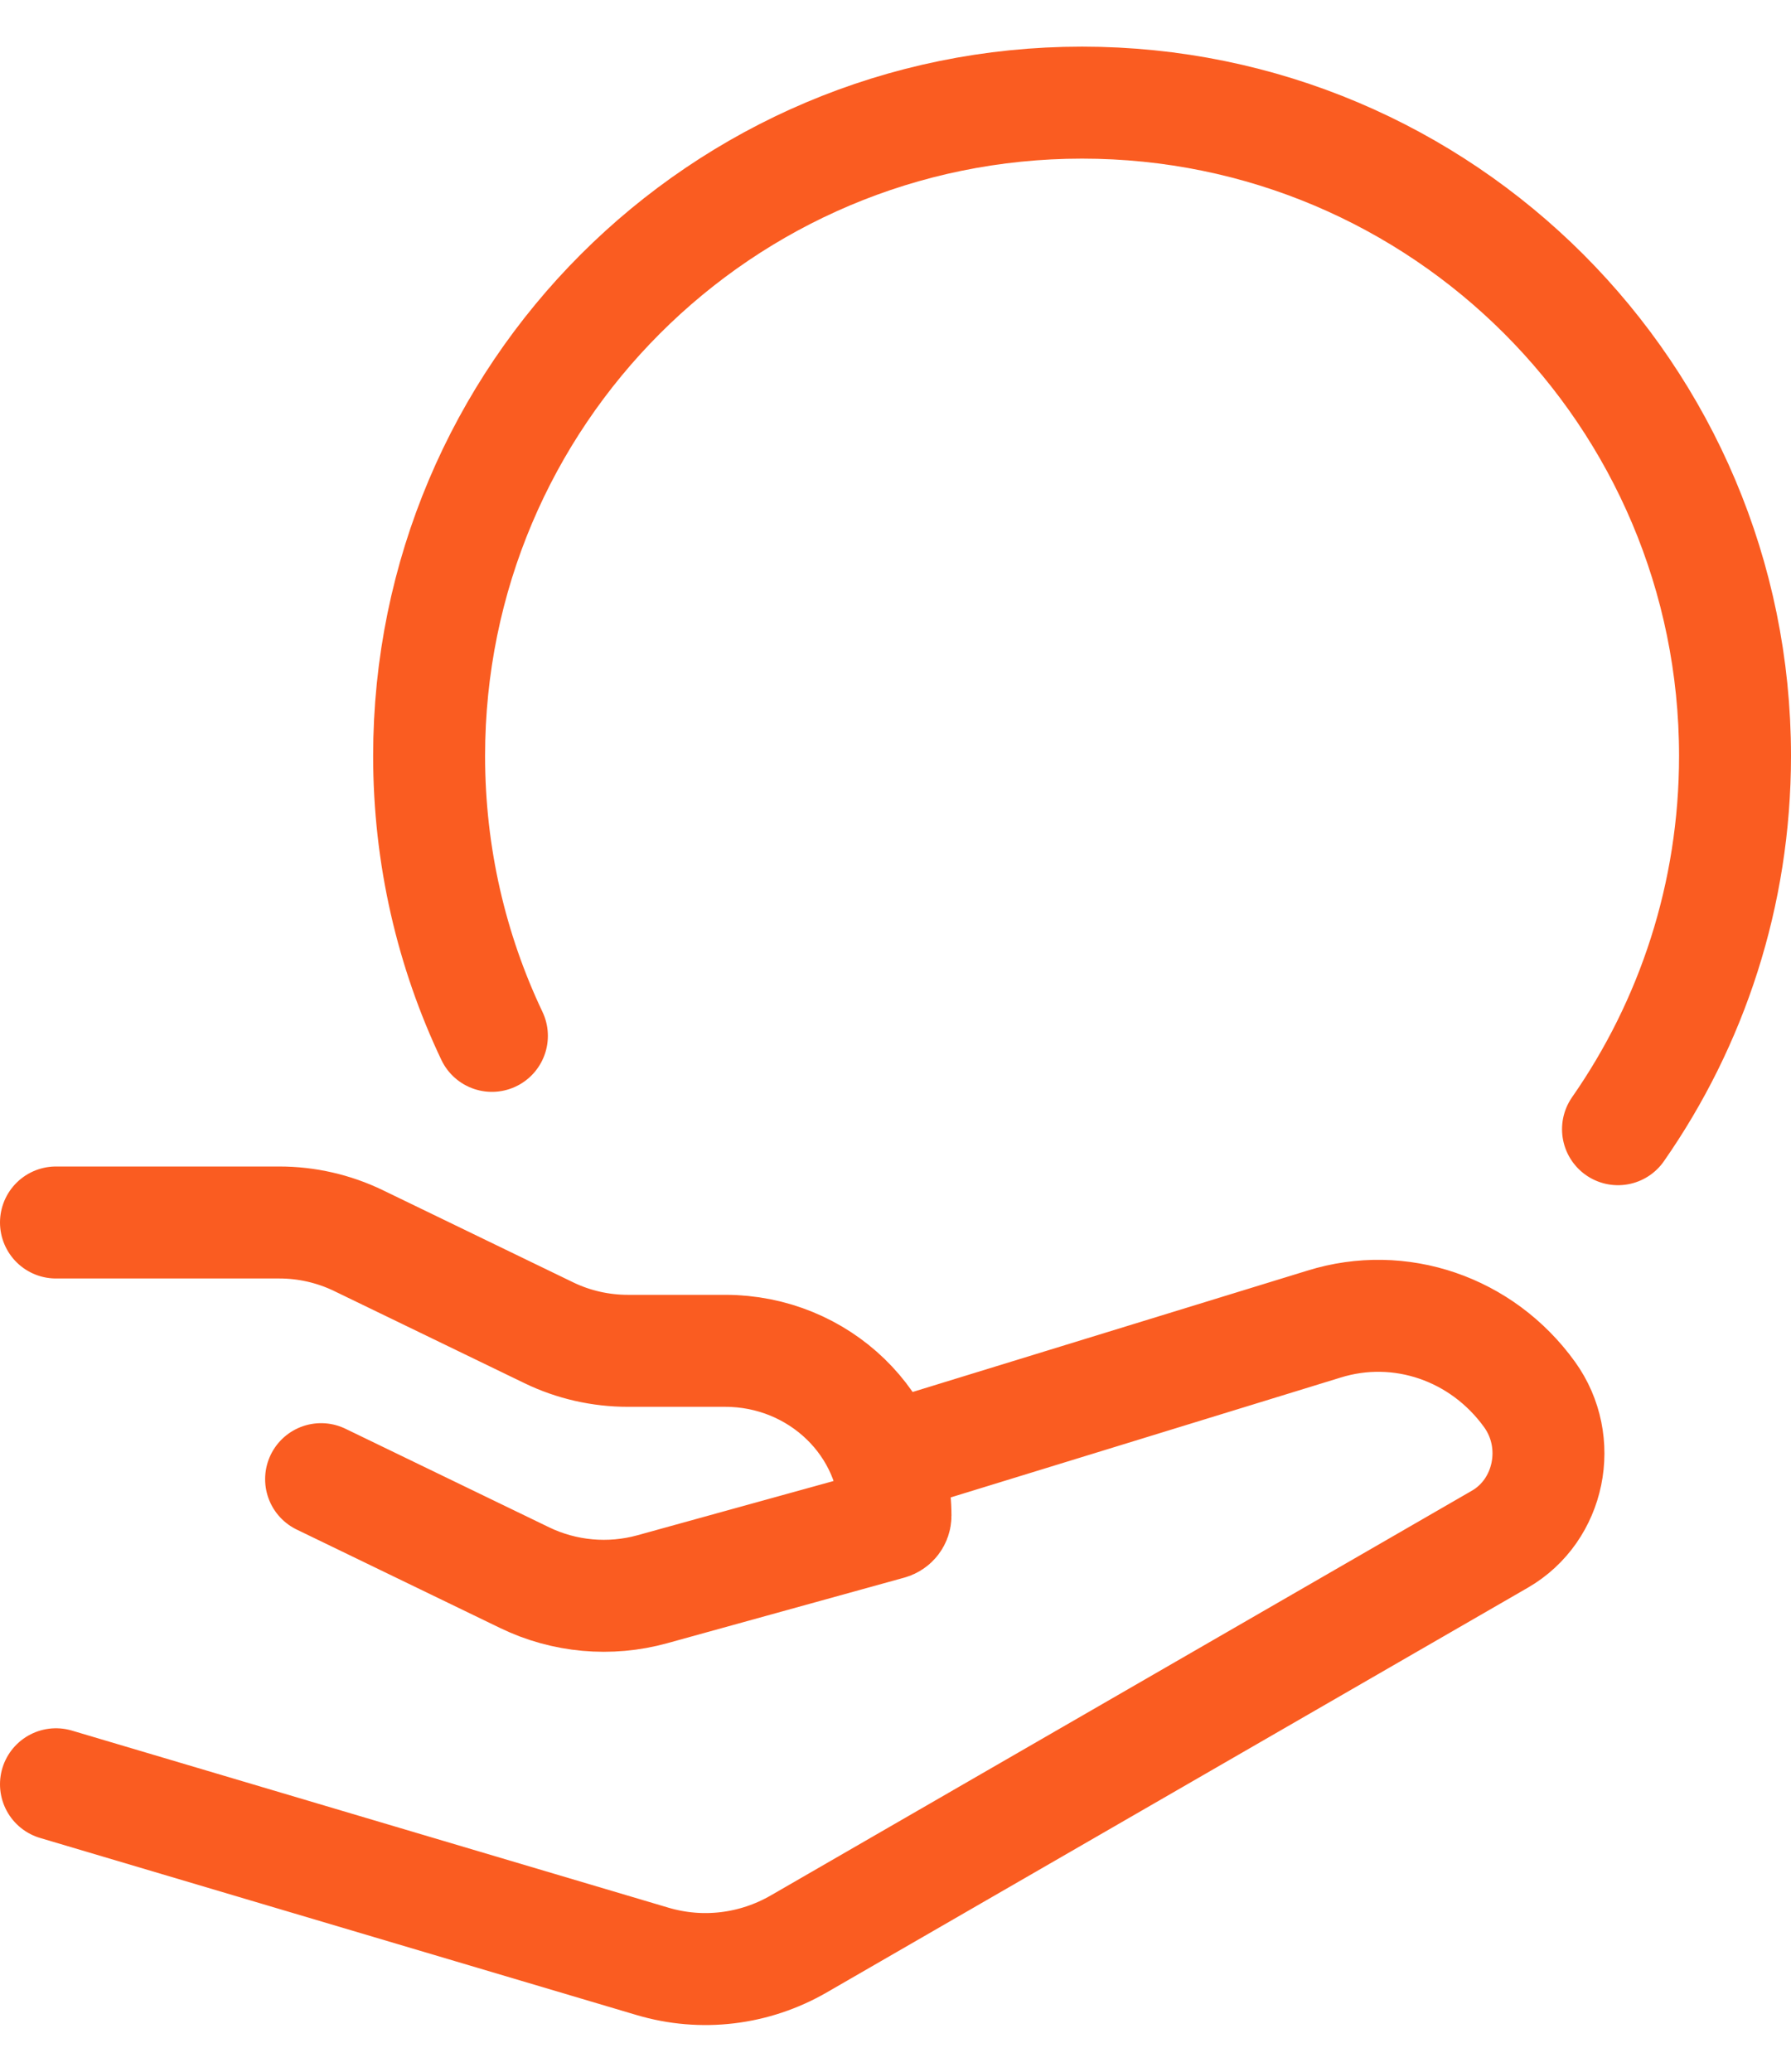
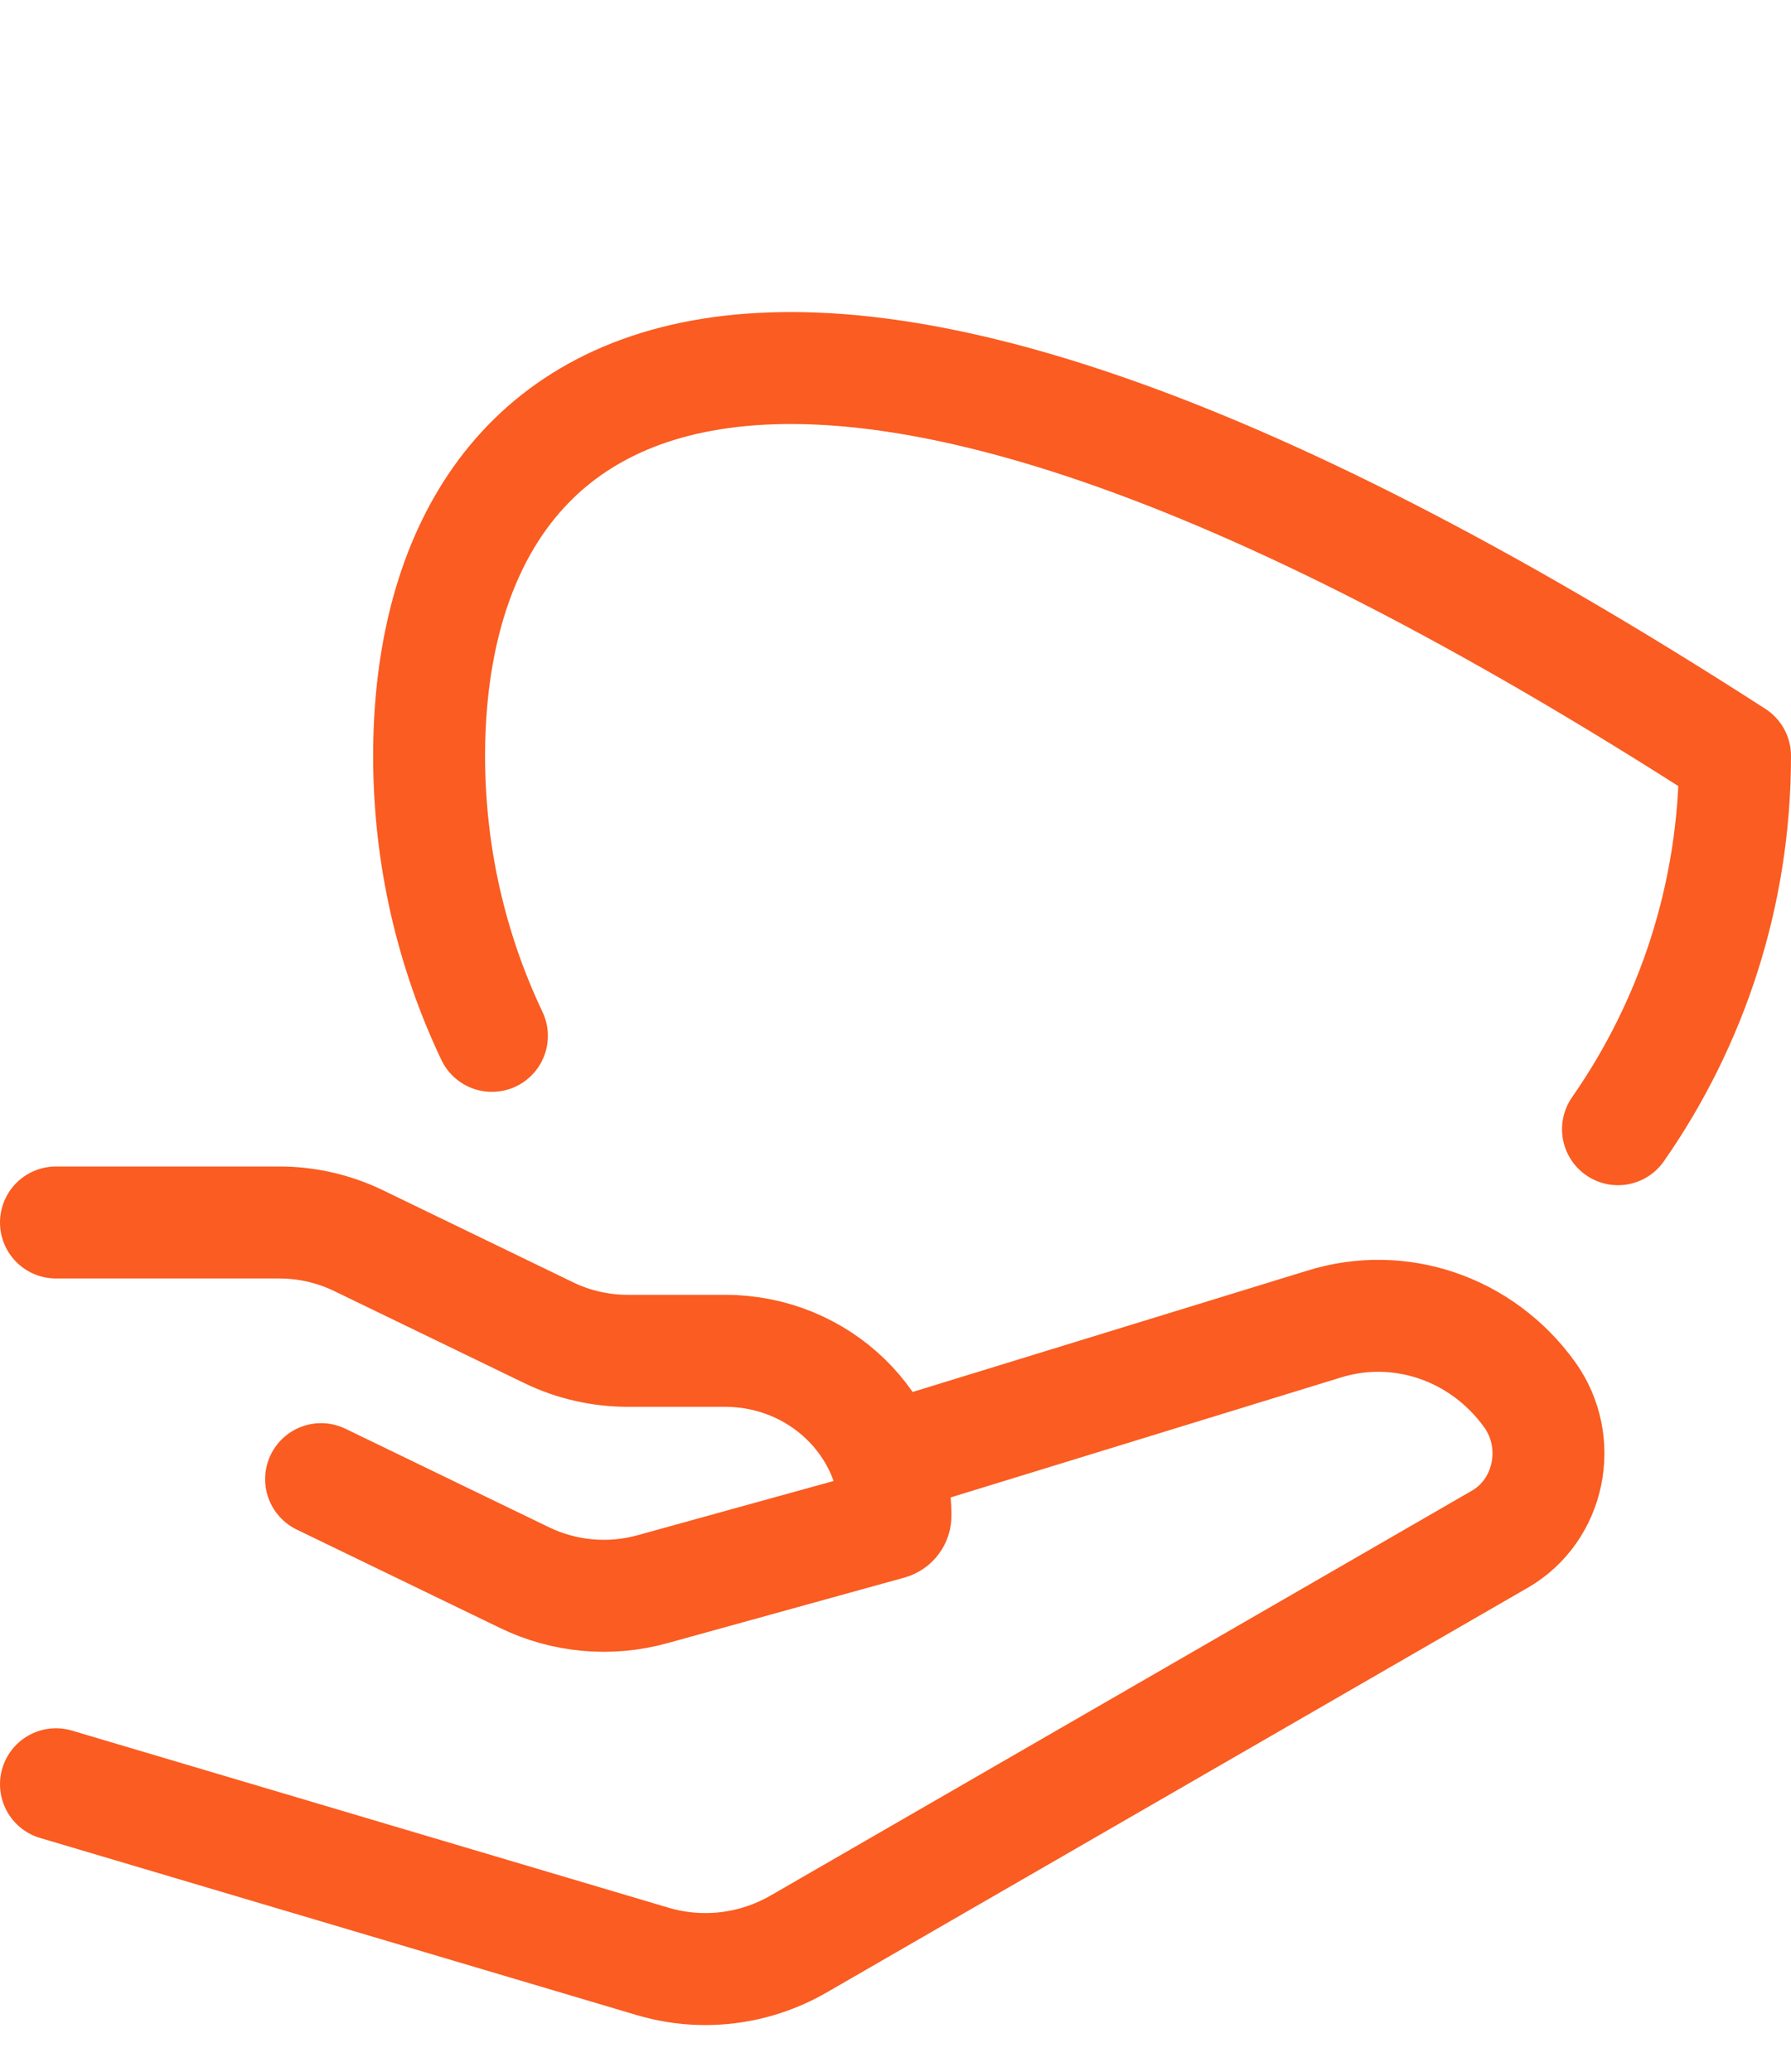
<svg xmlns="http://www.w3.org/2000/svg" width="32" height="37" viewBox="0 0 32 37" fill="none">
-   <path d="M28.909 20.167C30.227 18.277 31 15.979 31 13.5C31 7.057 25.777 1.833 19.333 1.833C12.89 1.833 7.667 7.057 7.667 13.5C7.667 15.289 8.069 16.985 8.789 18.5M1 21.833H4.991C5.482 21.833 5.965 21.944 6.404 22.156L9.807 23.803C10.245 24.015 10.729 24.125 11.219 24.125H12.957C14.637 24.125 16 25.444 16 27.07C16 27.136 15.955 27.194 15.89 27.212L11.655 28.383C10.895 28.593 10.082 28.519 9.375 28.177L5.737 26.417M16 26L23.655 23.648C25.012 23.225 26.479 23.727 27.328 24.904C27.943 25.755 27.693 26.974 26.797 27.49L14.271 34.718C13.475 35.177 12.535 35.289 11.659 35.029L1 31.866" stroke="#FA5C21" stroke-width="2" stroke-linecap="round" stroke-linejoin="round" />
+   <path d="M28.909 20.167C30.227 18.277 31 15.979 31 13.5C12.89 1.833 7.667 7.057 7.667 13.5C7.667 15.289 8.069 16.985 8.789 18.5M1 21.833H4.991C5.482 21.833 5.965 21.944 6.404 22.156L9.807 23.803C10.245 24.015 10.729 24.125 11.219 24.125H12.957C14.637 24.125 16 25.444 16 27.07C16 27.136 15.955 27.194 15.89 27.212L11.655 28.383C10.895 28.593 10.082 28.519 9.375 28.177L5.737 26.417M16 26L23.655 23.648C25.012 23.225 26.479 23.727 27.328 24.904C27.943 25.755 27.693 26.974 26.797 27.49L14.271 34.718C13.475 35.177 12.535 35.289 11.659 35.029L1 31.866" stroke="#FA5C21" stroke-width="2" stroke-linecap="round" stroke-linejoin="round" />
</svg>